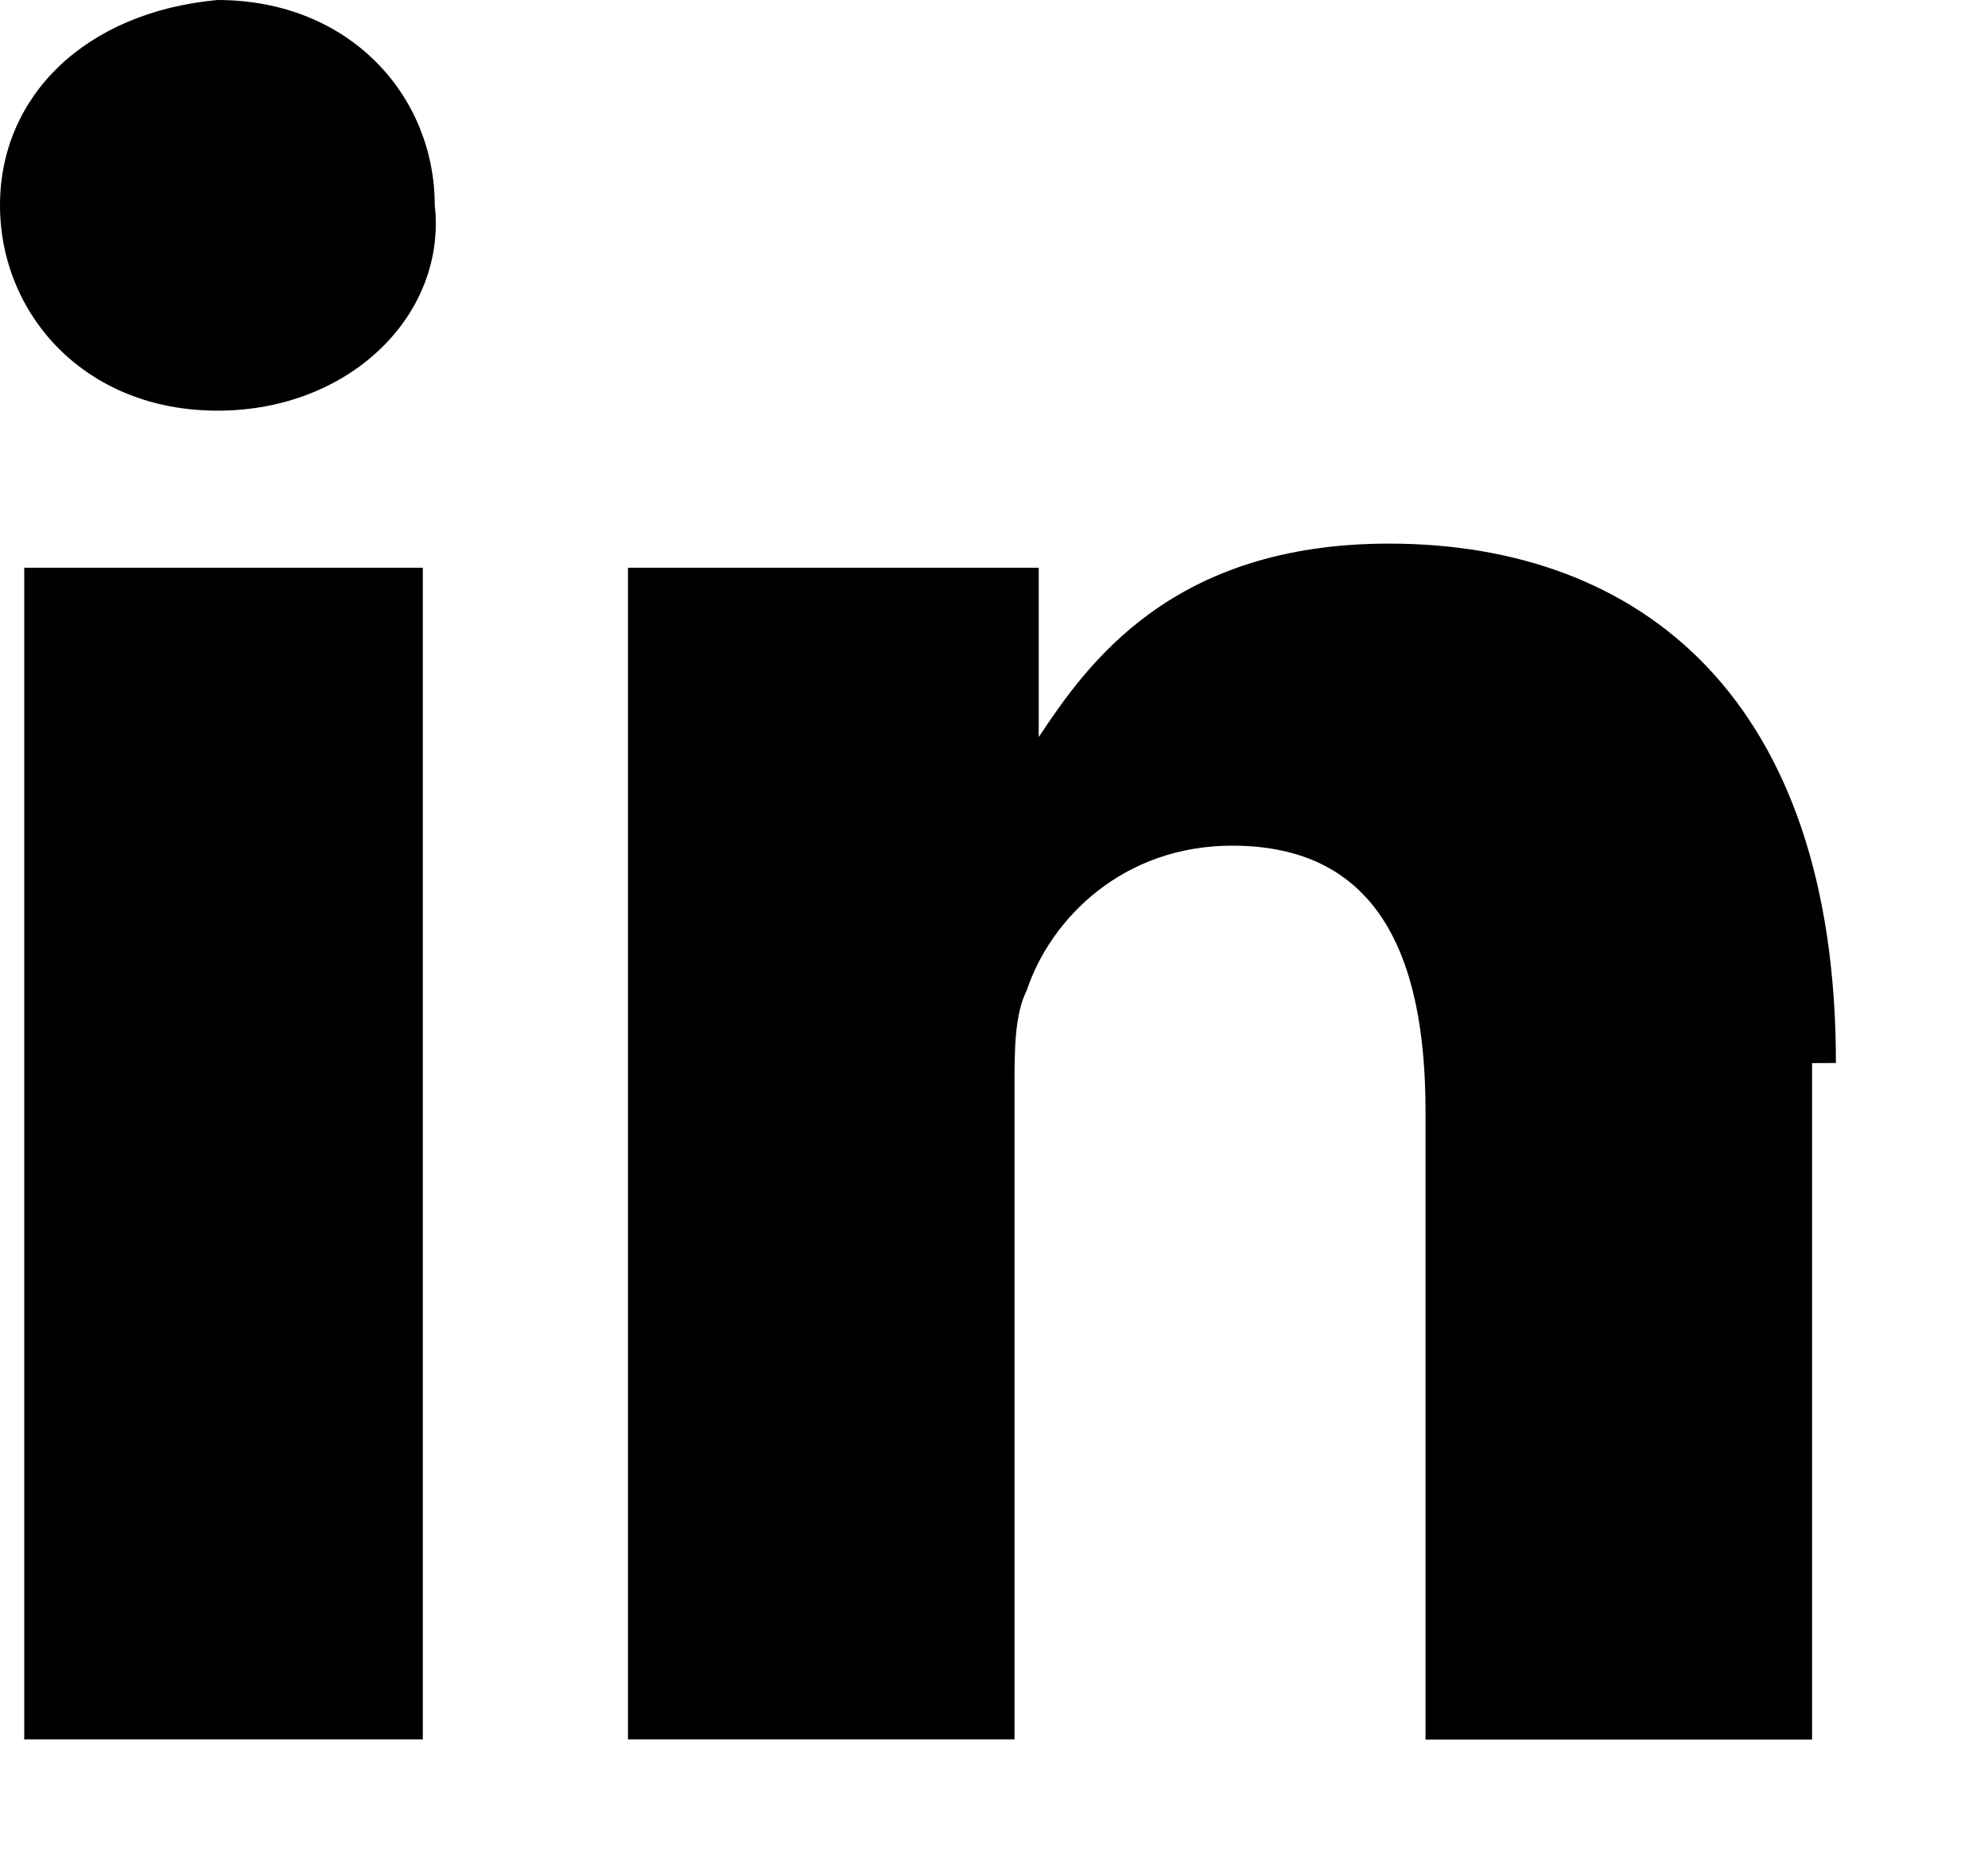
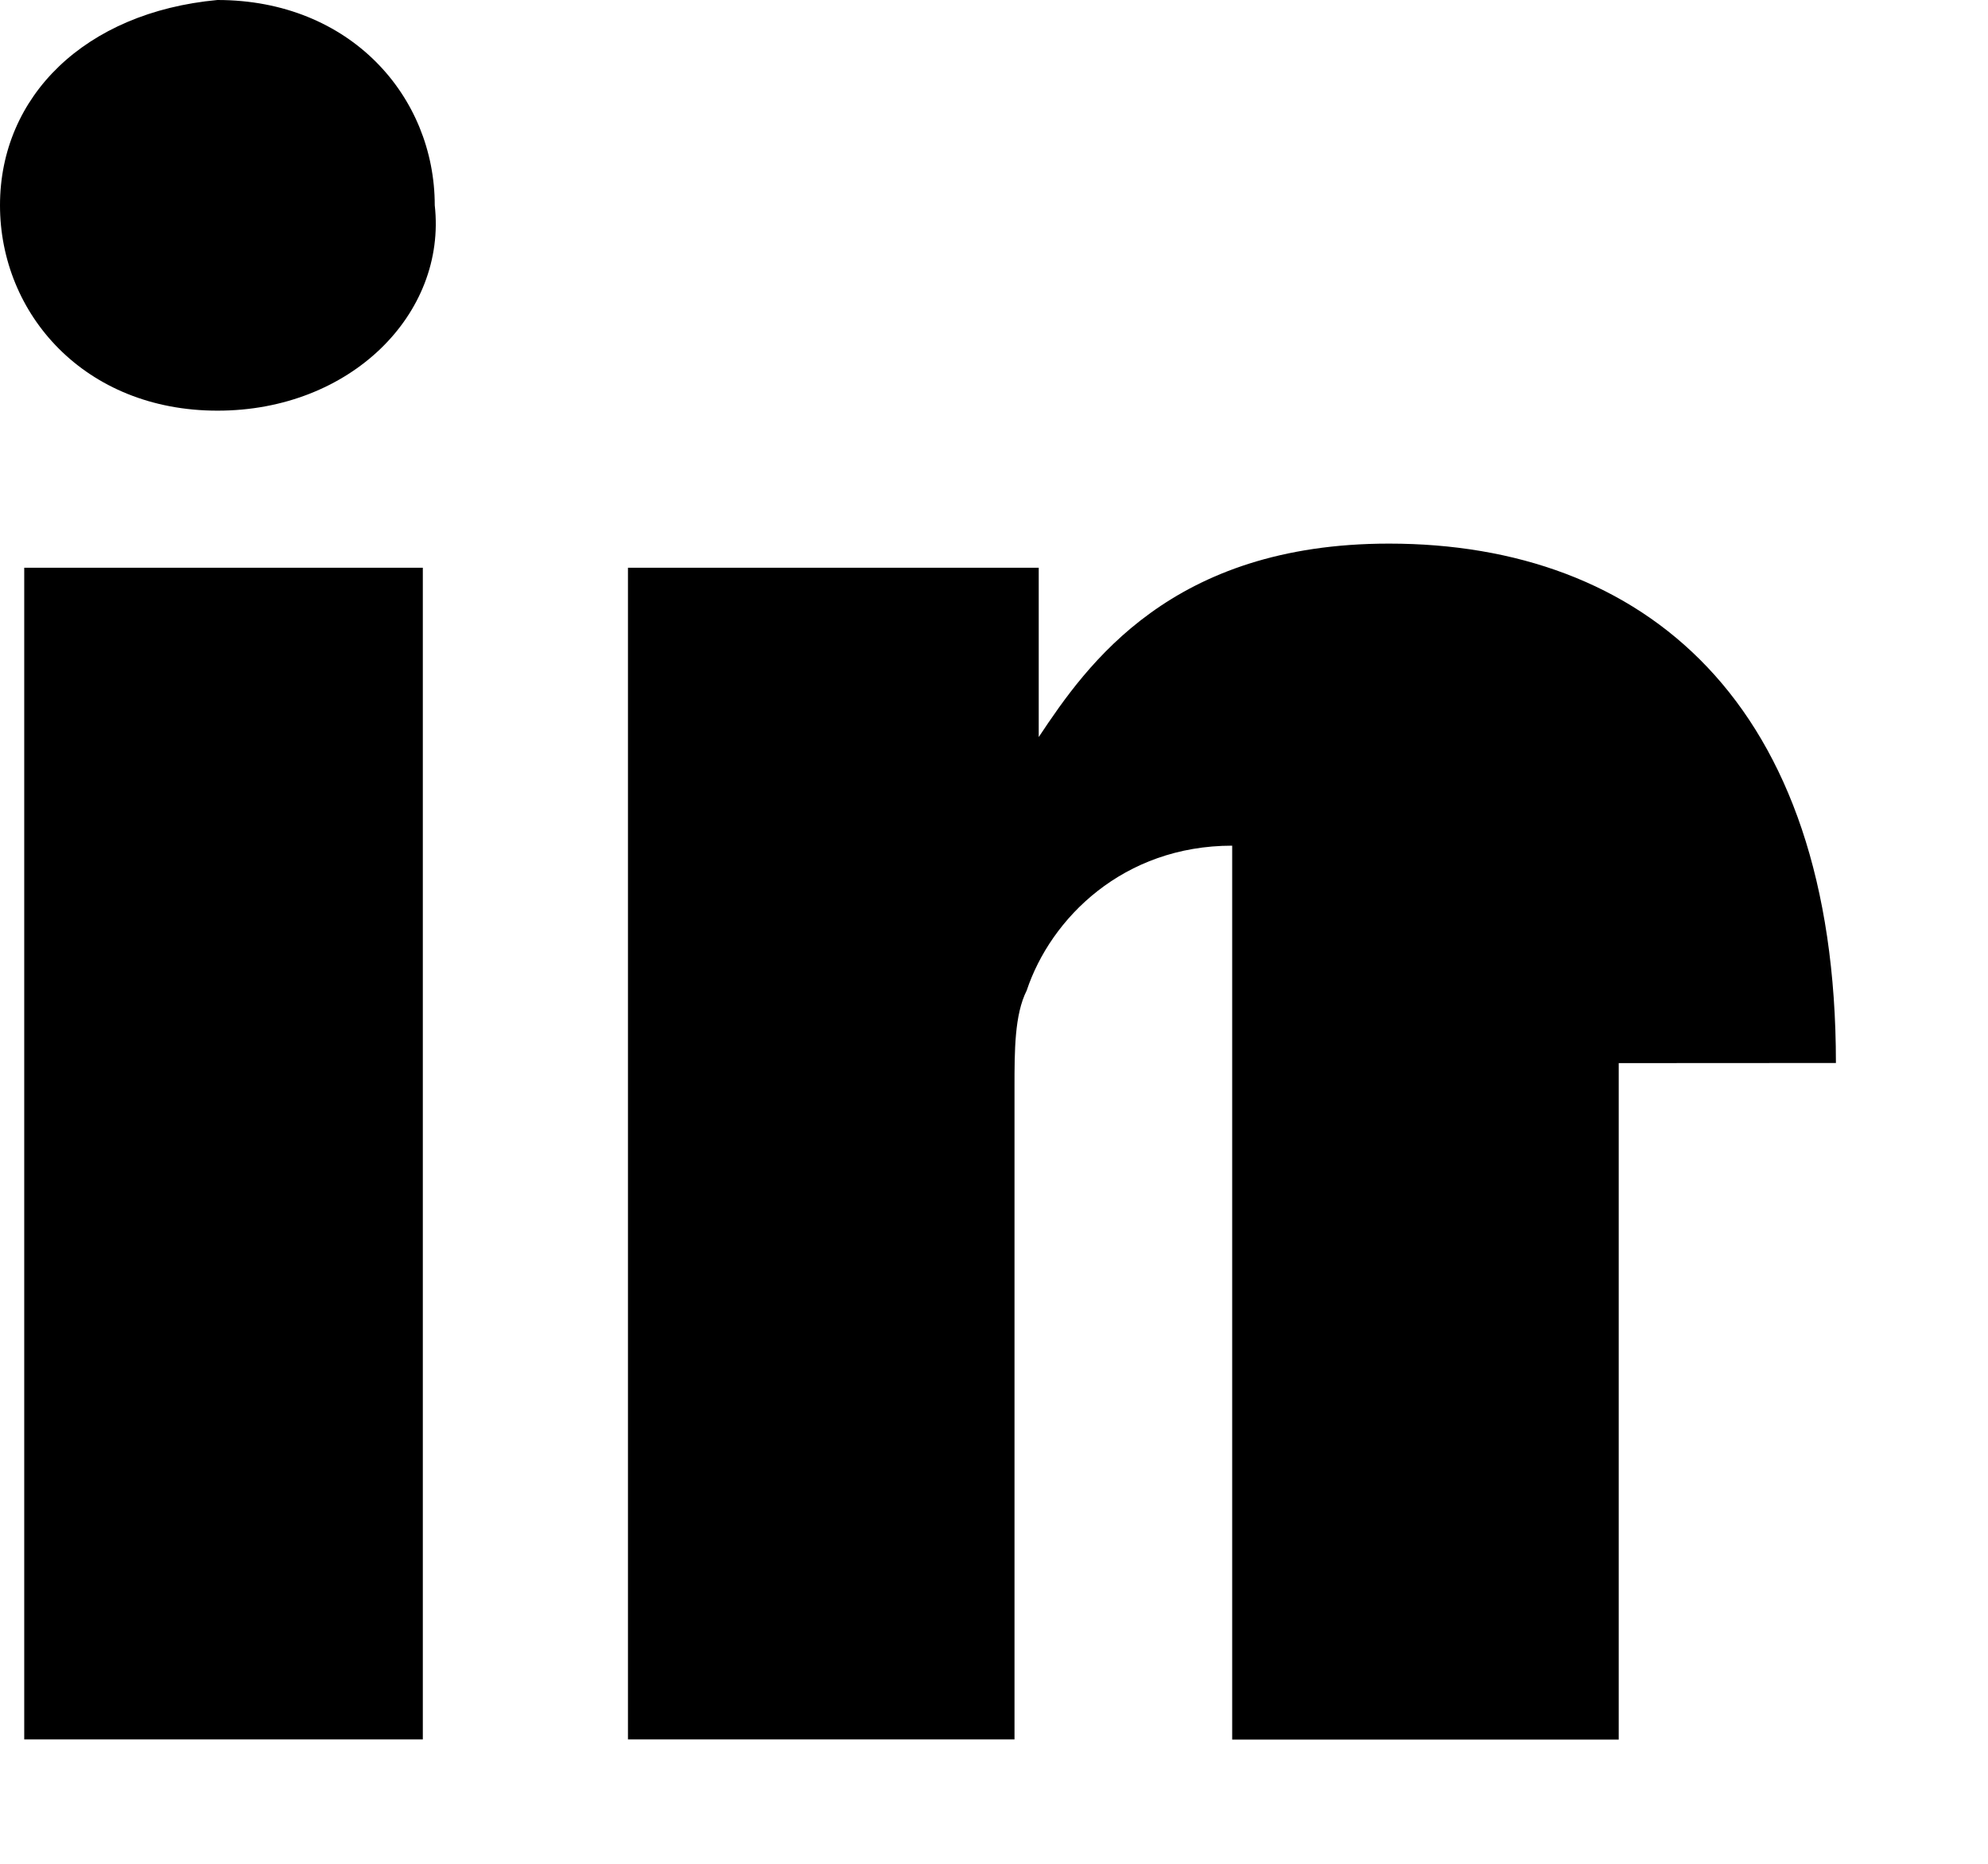
<svg xmlns="http://www.w3.org/2000/svg" version="1.1" id="Calque_1" x="0px" y="0px" width="16px" height="15px" viewBox="0 0 16 15" enable-background="new 0 0 16 15" xml:space="preserve">
-   <path d="M3.305,4.569H0.195v9.43h3.208v-9.43H3.305z M3.499,1.652C3.499,0.777,2.82,0,1.75,0C0.681,0.099,0,0.777,0,1.652  s0.681,1.653,1.75,1.653l0,0C2.82,3.306,3.597,2.527,3.499,1.652z M14.776,8.555c0-2.917-1.556-4.18-3.597-4.18  c-1.751,0-2.43,0.971-2.819,1.557l0,0V4.569H5.054c0,0,0,0.876,0,9.43h3.111V8.75c0-0.293,0-0.584,0.098-0.778  c0.194-0.583,0.778-1.166,1.654-1.166c1.165,0,1.556,0.875,1.556,2.137V14h3.111V8.556L14.776,8.555L14.776,8.555z" />
+   <path d="M3.305,4.569H0.195v9.43h3.208v-9.43H3.305z M3.499,1.652C3.499,0.777,2.82,0,1.75,0C0.681,0.099,0,0.777,0,1.652  s0.681,1.653,1.75,1.653l0,0C2.82,3.306,3.597,2.527,3.499,1.652z M14.776,8.555c0-2.917-1.556-4.18-3.597-4.18  c-1.751,0-2.43,0.971-2.819,1.557l0,0V4.569H5.054c0,0,0,0.876,0,9.43h3.111V8.75c0-0.293,0-0.584,0.098-0.778  c0.194-0.583,0.778-1.166,1.654-1.166V14h3.111V8.556L14.776,8.555L14.776,8.555z" />
</svg>